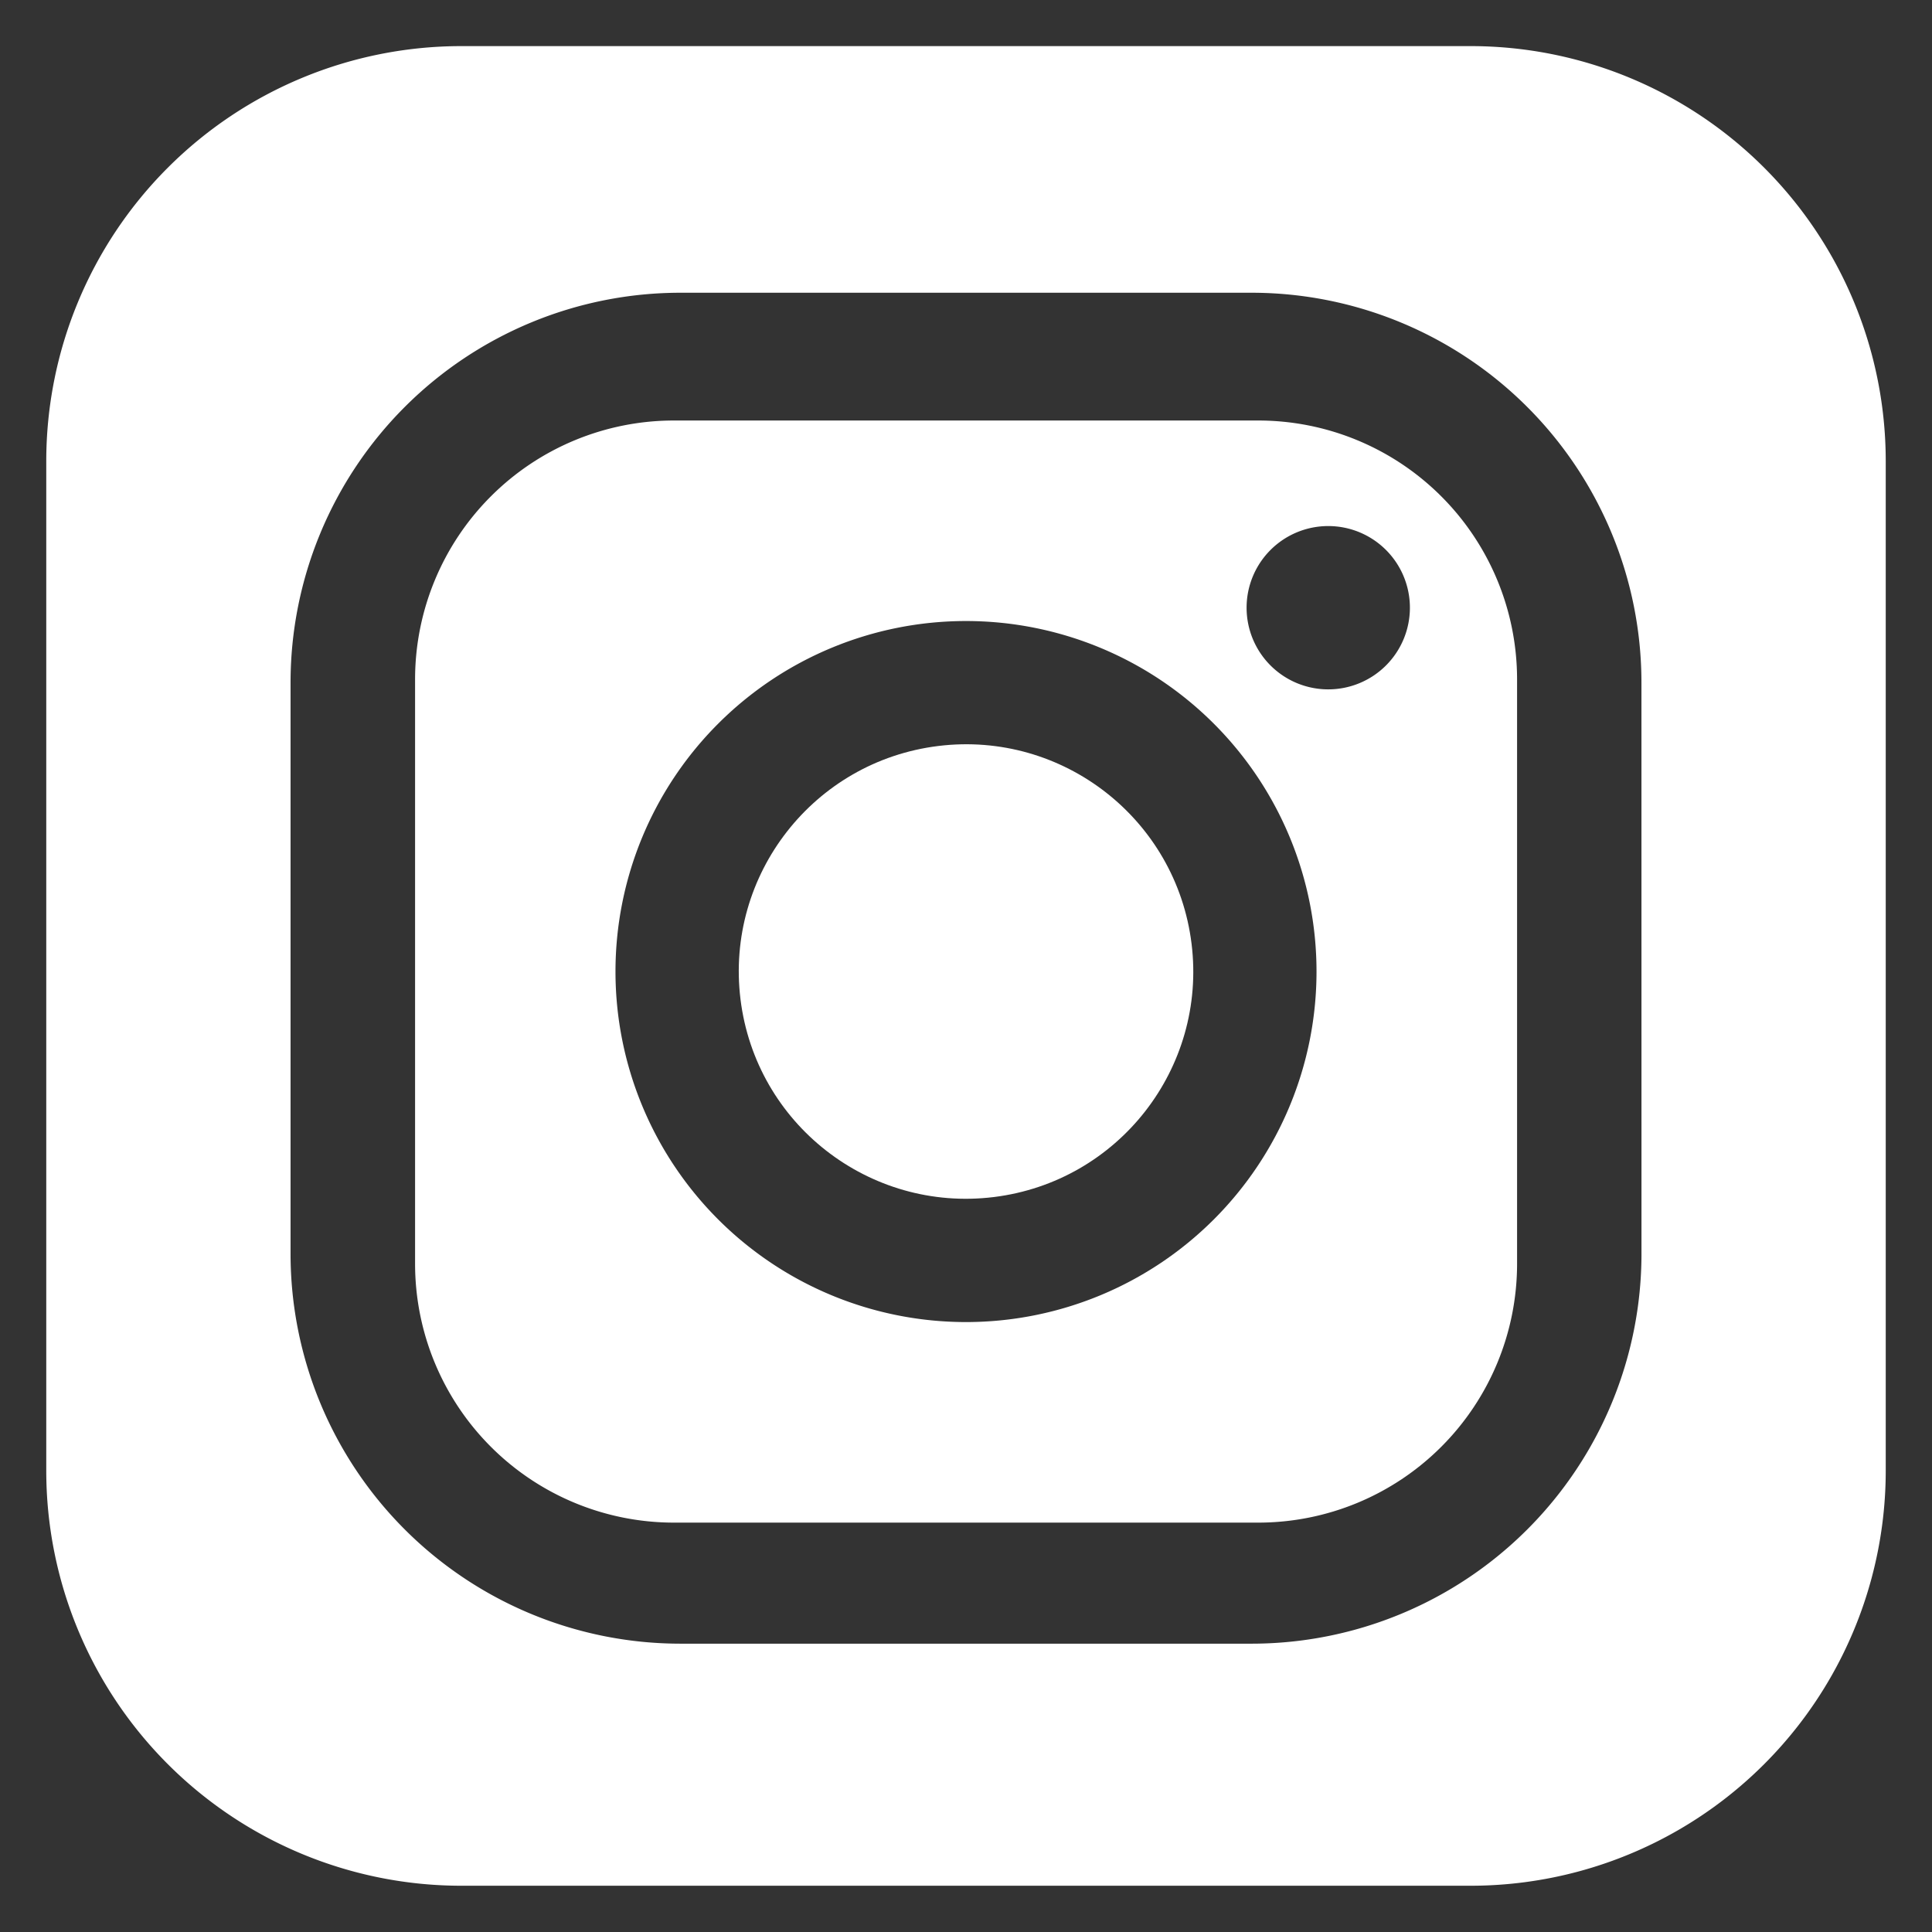
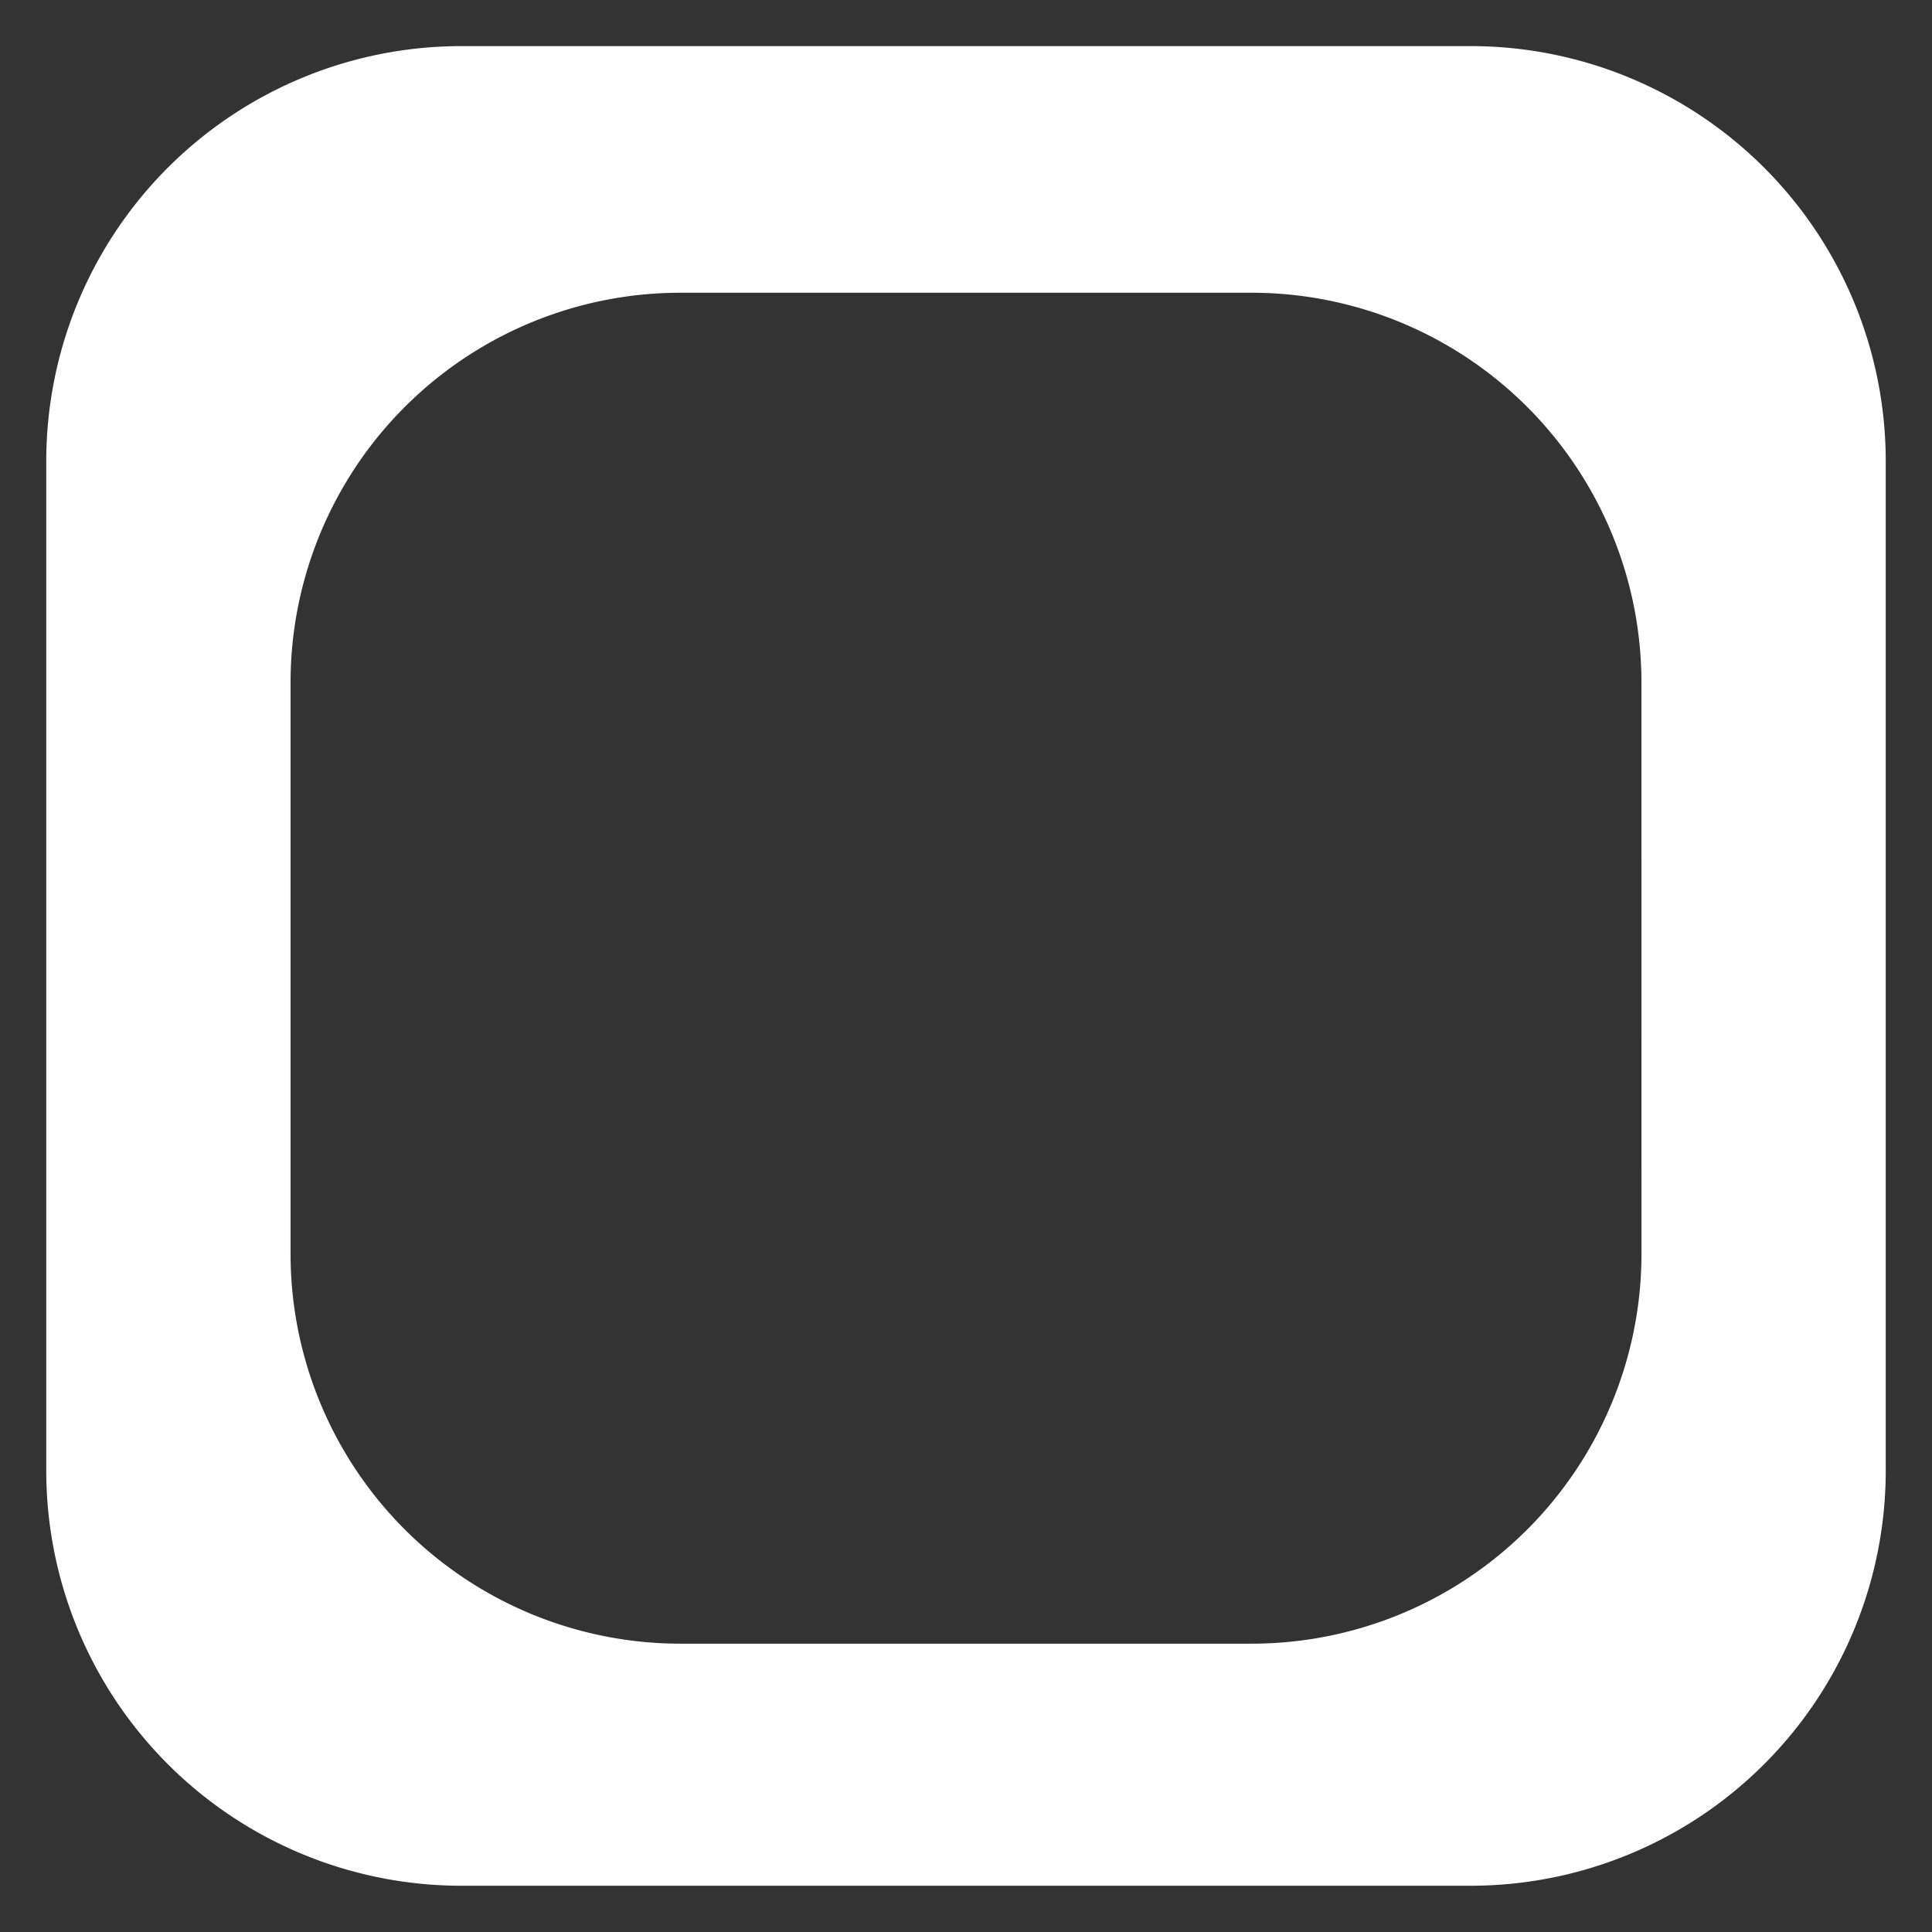
<svg xmlns="http://www.w3.org/2000/svg" viewBox="0 0 512 512">
  <rect x="0" y="0" width="512" height="512" fill="#333333" stroke="none" />
  <g id="_3r_life_ori" data-name="3r life ori">
-     <circle cx="256" cy="257.47" r="60.22" transform="translate(-29.54 33.21) rotate(-7.02)" fill="#fff" />
-     <path d="M333.44,111.44H178.56A68.6,68.6,0,0,0,110,180V334.91a68.6,68.6,0,0,0,68.6,68.6H333.44a68.6,68.6,0,0,0,68.6-68.6V180A68.6,68.6,0,0,0,333.44,111.44ZM256,350.36a92.89,92.89,0,1,1,92.89-92.89A92.89,92.89,0,0,1,256,350.36Zm96-167.67a21.64,21.64,0,1,1,21.64-21.64A21.64,21.64,0,0,1,352,182.69Z" fill="#fff" />
    <path d="M389.74,12.22H122.26a110,110,0,0,0-110,110V389.74a110,110,0,0,0,110,110H389.74a110,110,0,0,0,110-110V122.26A110,110,0,0,0,389.74,12.22Zm45.27,320A103.34,103.34,0,0,1,331.67,435.59H180.33A103.34,103.34,0,0,1,77,332.25V180.91A103.34,103.34,0,0,1,180.33,77.58H331.67A103.34,103.34,0,0,1,435,180.91Z" fill="#fff" />
  </g>
</svg>